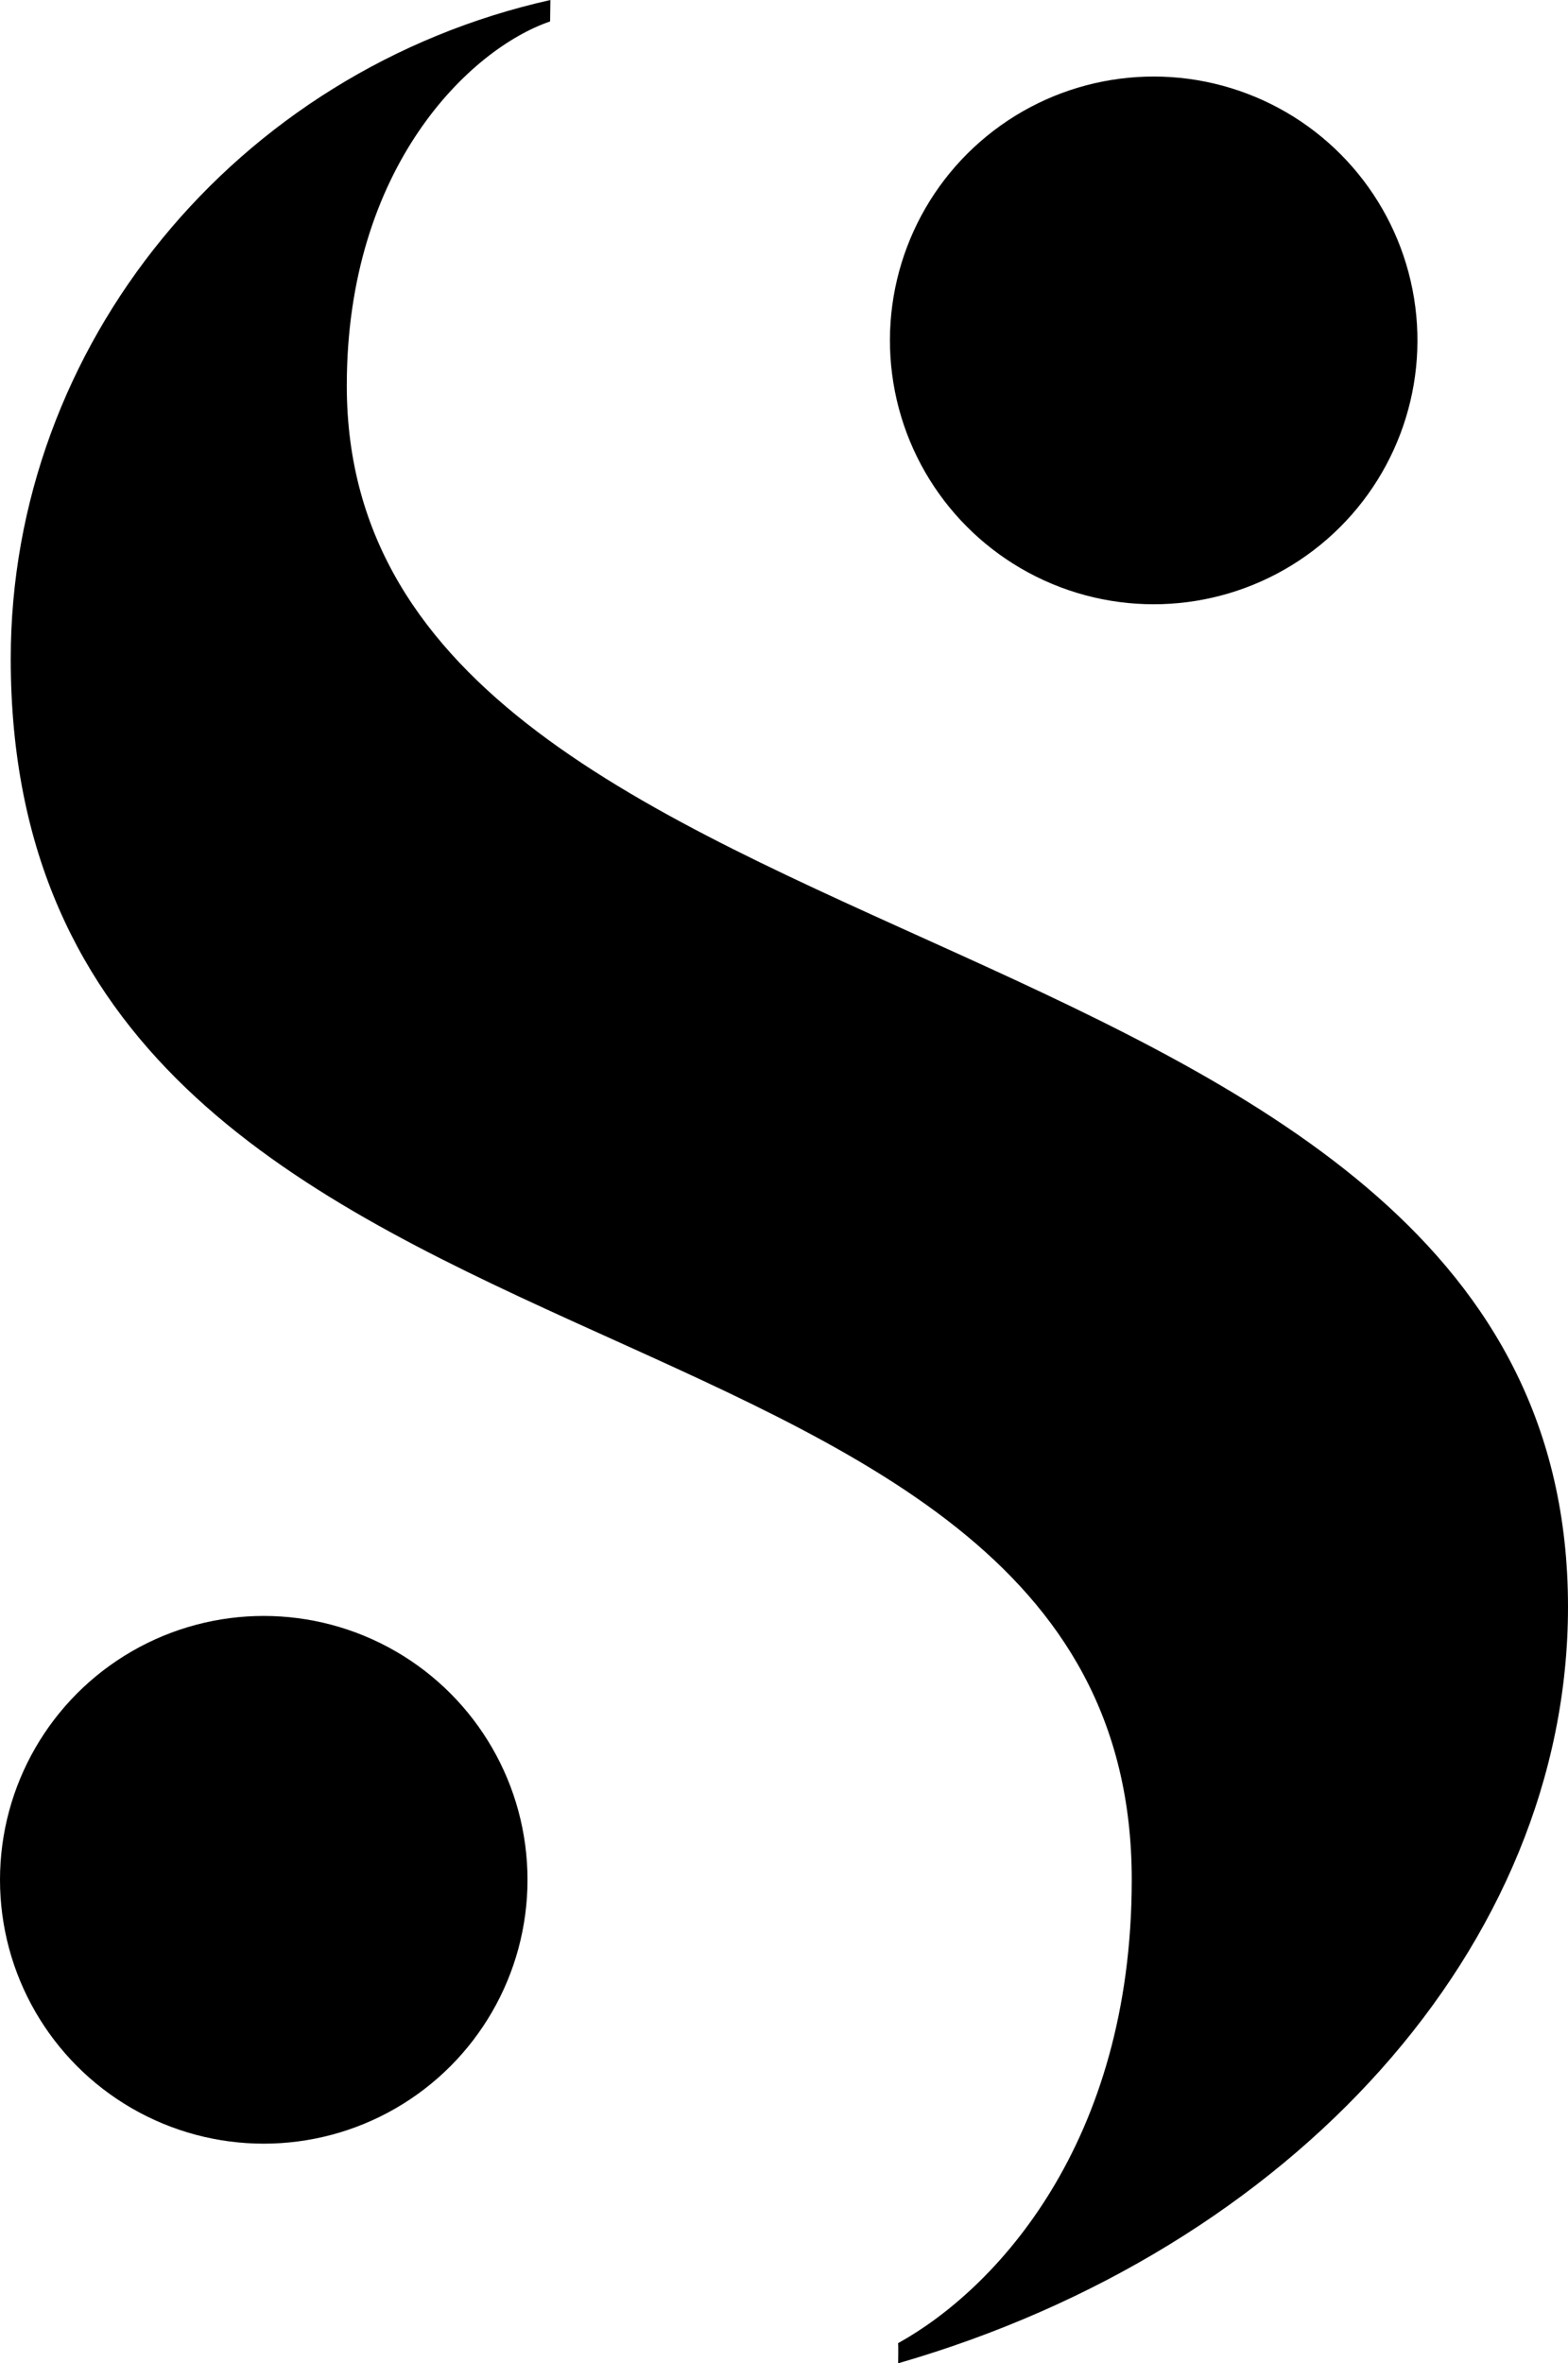
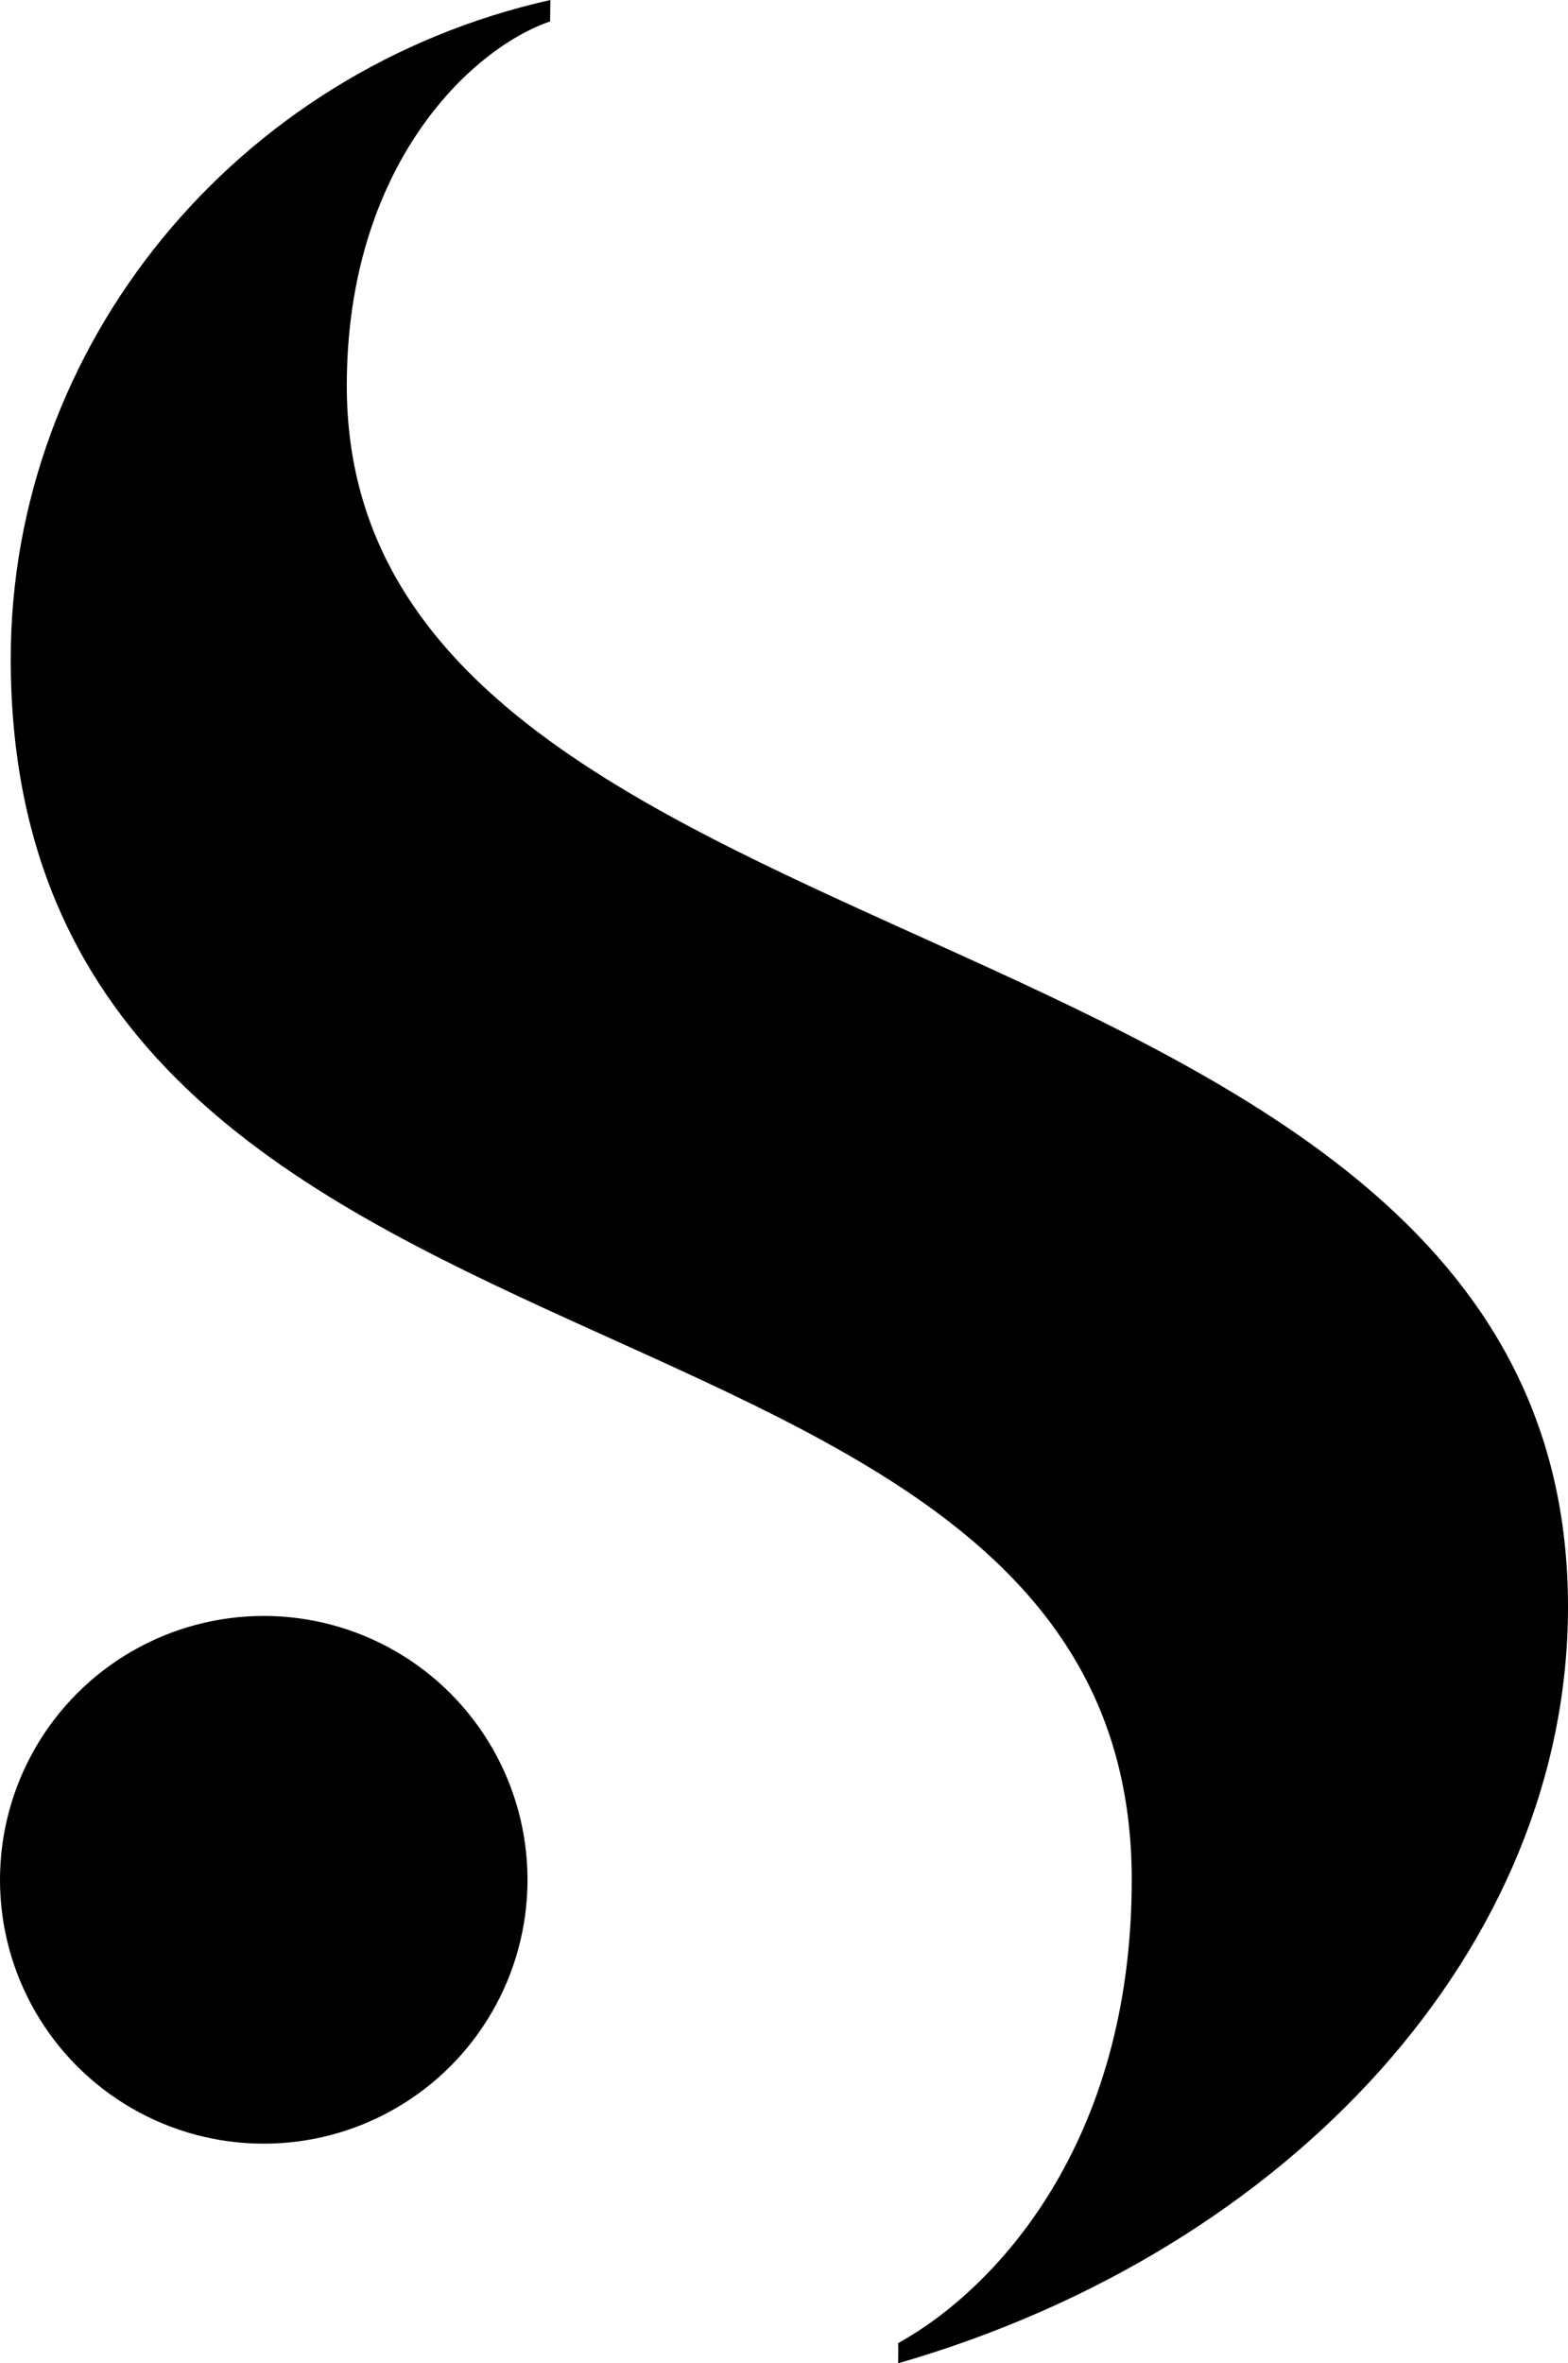
<svg xmlns="http://www.w3.org/2000/svg" id="Layer_2" viewBox="0 0 368.05 554.5">
  <g id="Layer_1-2" data-name="Layer_1">
    <g>
      <path d="M81.4,90.49c0-51.38,28.95-79.03,47.72-85.46l.07-5.03C55.24,16.57,2.52,81.08,2.52,154.56c0,182.87,263.13,135.76,263.13,286.5,0,61.9-32,96.08-54.85,108.72.1.69.02,3.68.02,4.72,92.51-26.72,157.23-97.91,157.23-177.49,0-169.79-286.65-143.48-286.65-286.52Z" />
-       <circle cx="270.8" cy="79.88" r="61.91" transform="translate(-9.3 44.41) rotate(-9.22)" />
      <circle cx="61.91" cy="441.06" r="61.91" />
    </g>
  </g>
</svg>